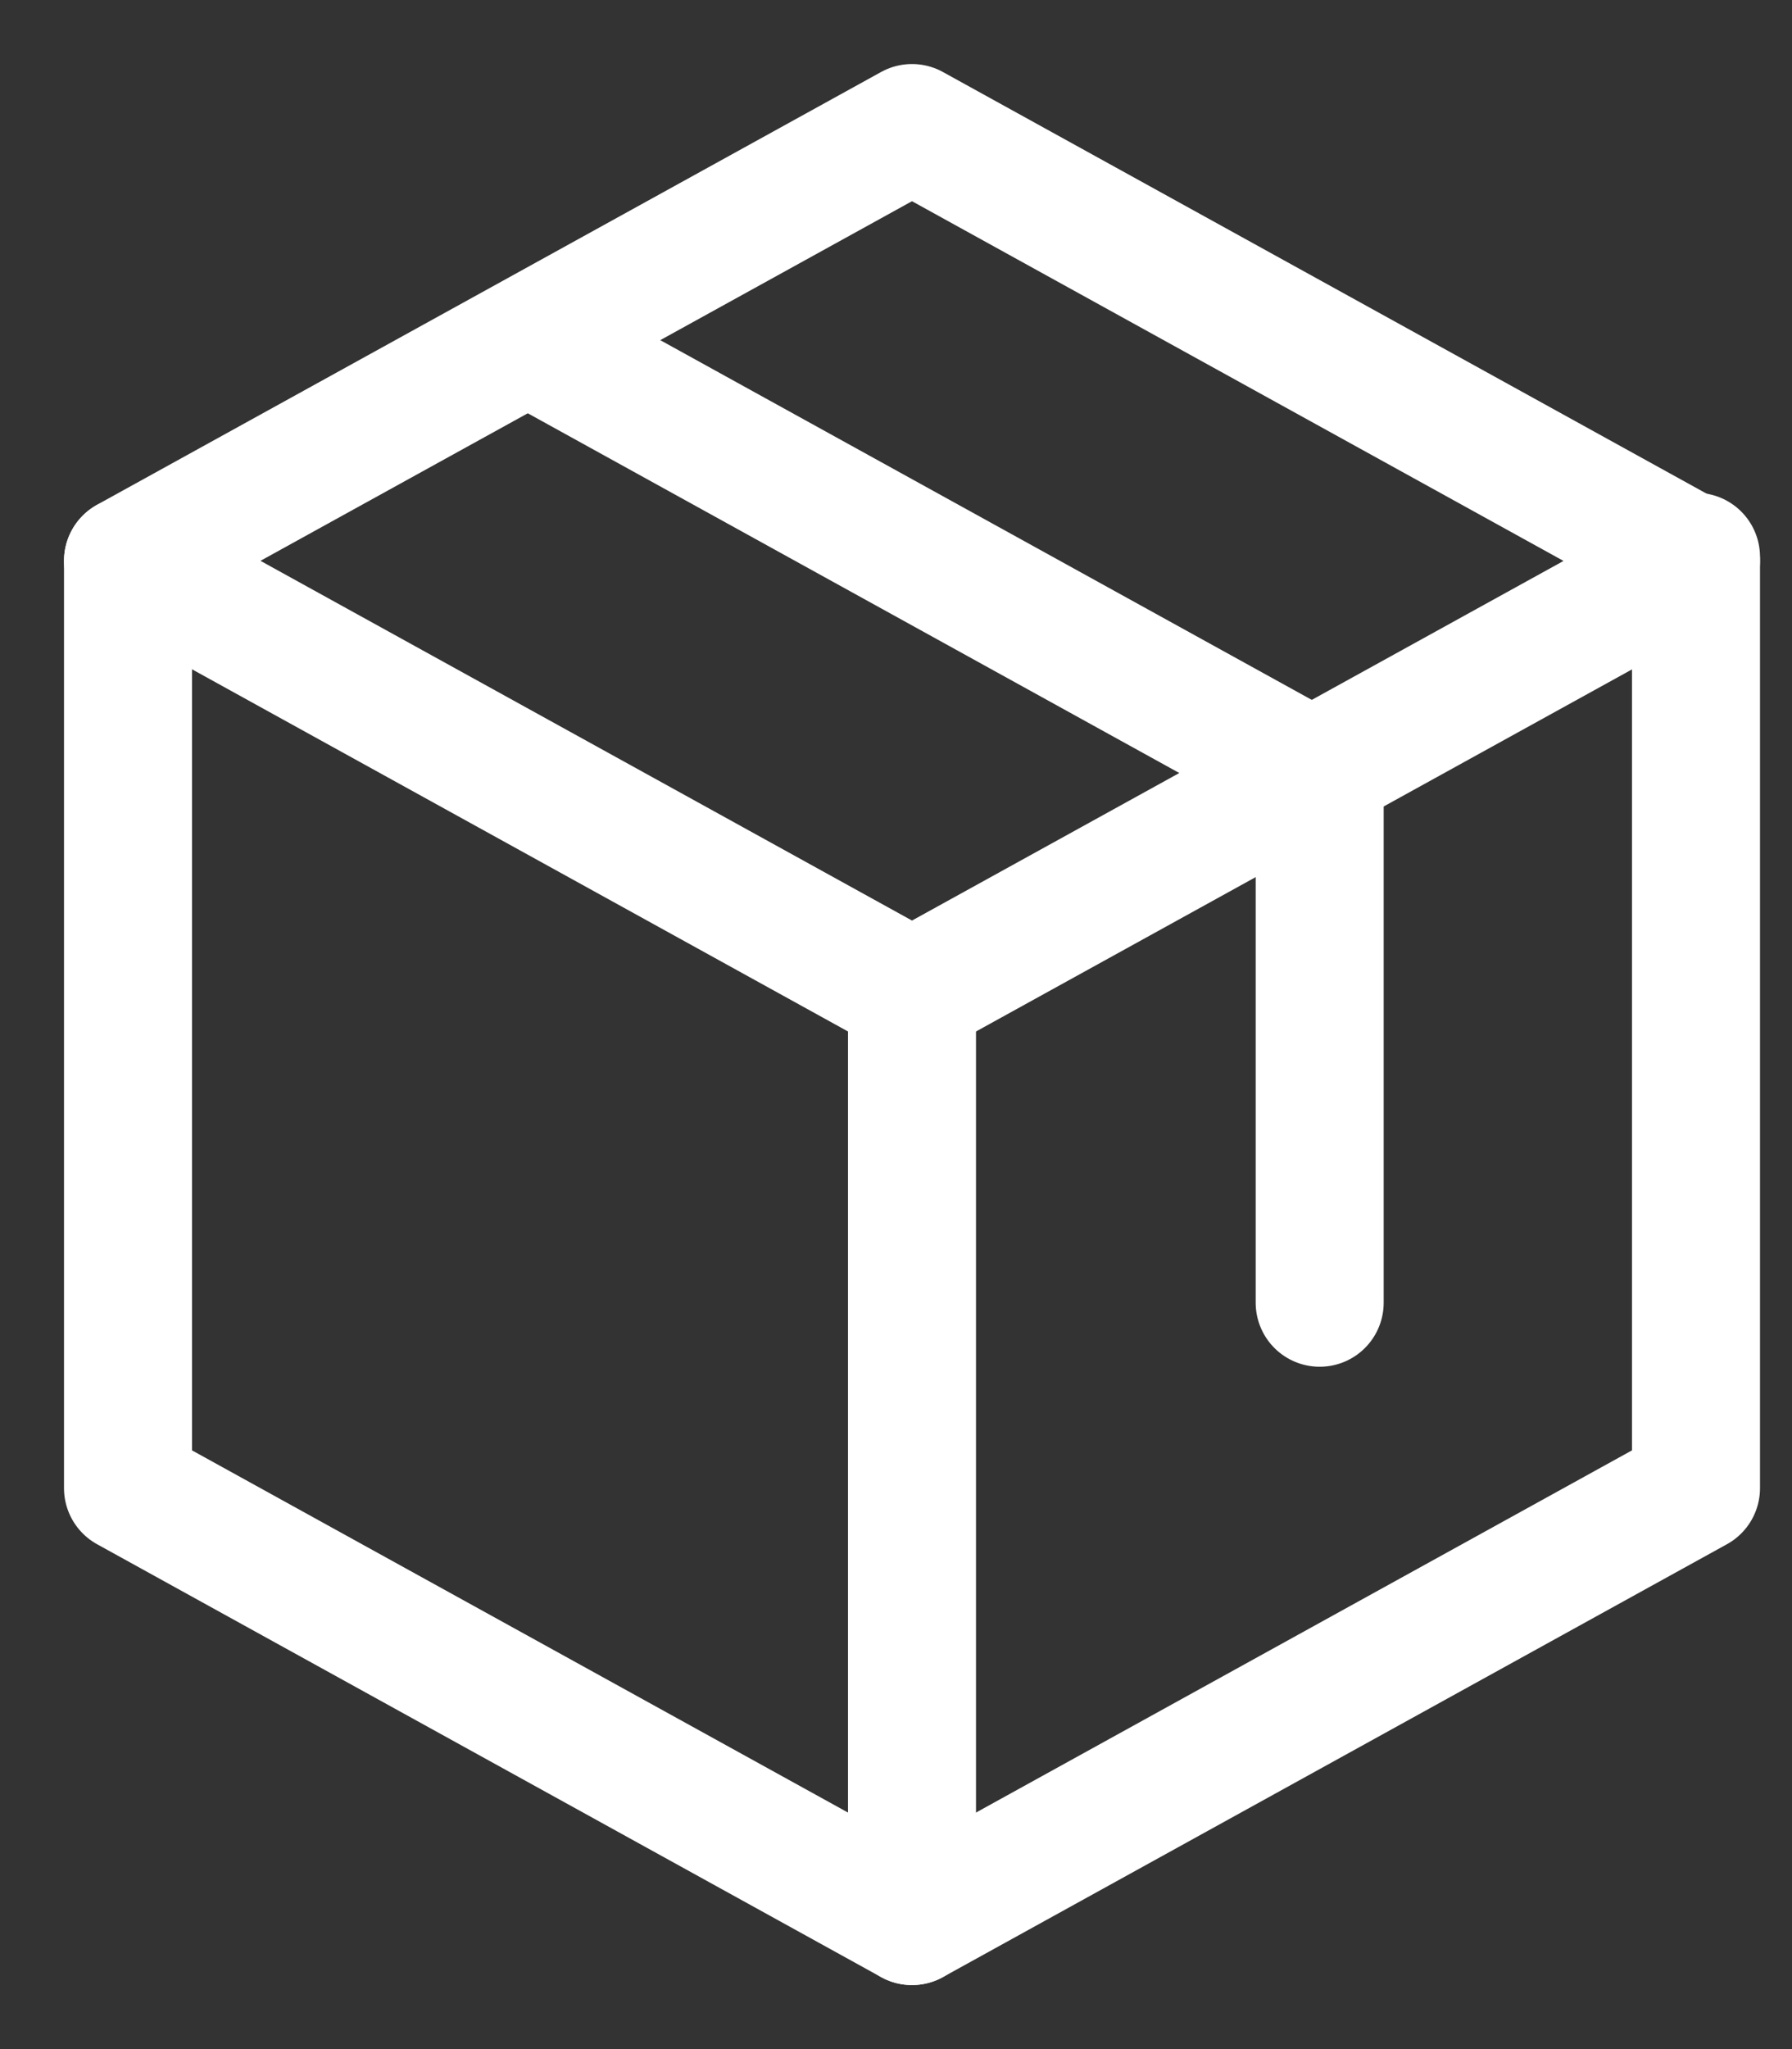
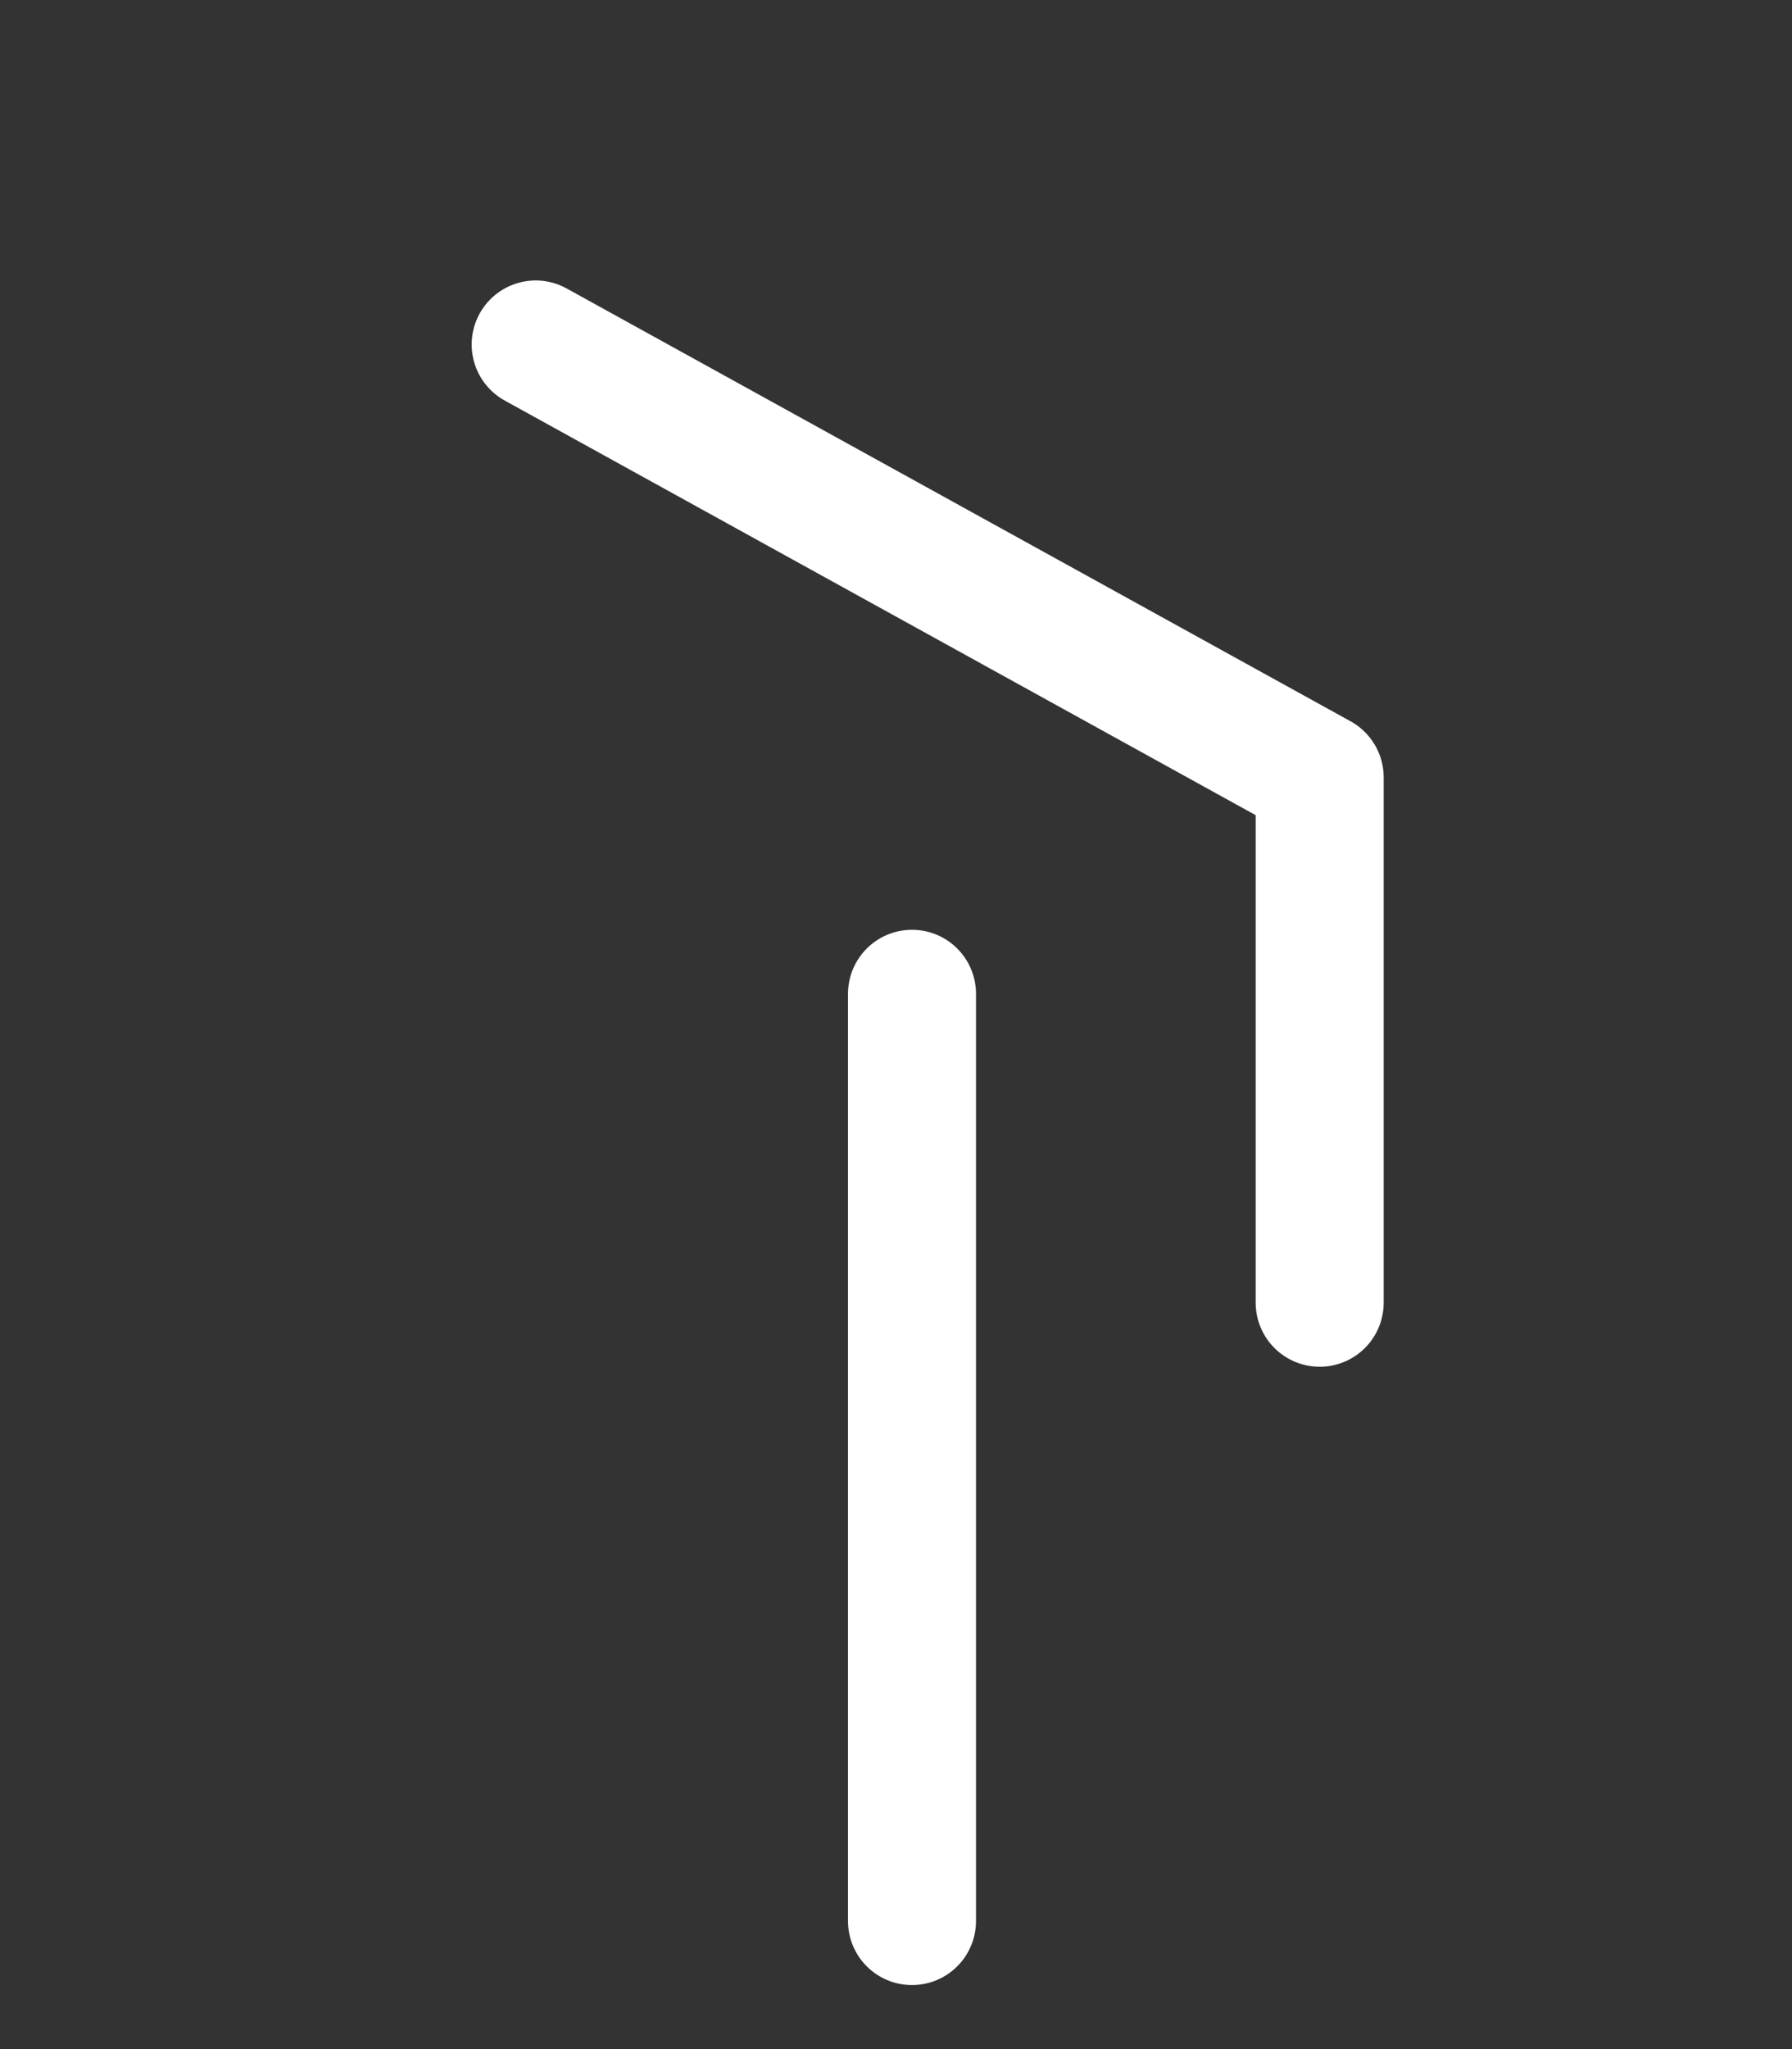
<svg xmlns="http://www.w3.org/2000/svg" width="14" height="16" fill="none">
  <rect width="100%" height="100%" fill="#333333" stroke="none" />
-   <path d="M13.25 4.348v7.272L7.125 15 1 11.62V4.38" stroke="#fff" stroke-linecap="round" stroke-linejoin="round" />
-   <path clip-rule="evenodd" d="M7.125 1l6.125 3.38-6.125 3.379L1 4.379 7.125 1z" stroke="#fff" stroke-linecap="round" stroke-linejoin="round" />
  <path d="M7.125 15V7.76m3.185 2.412V6.07L4.185 2.69" stroke="#fff" stroke-linecap="round" stroke-linejoin="round" />
</svg>